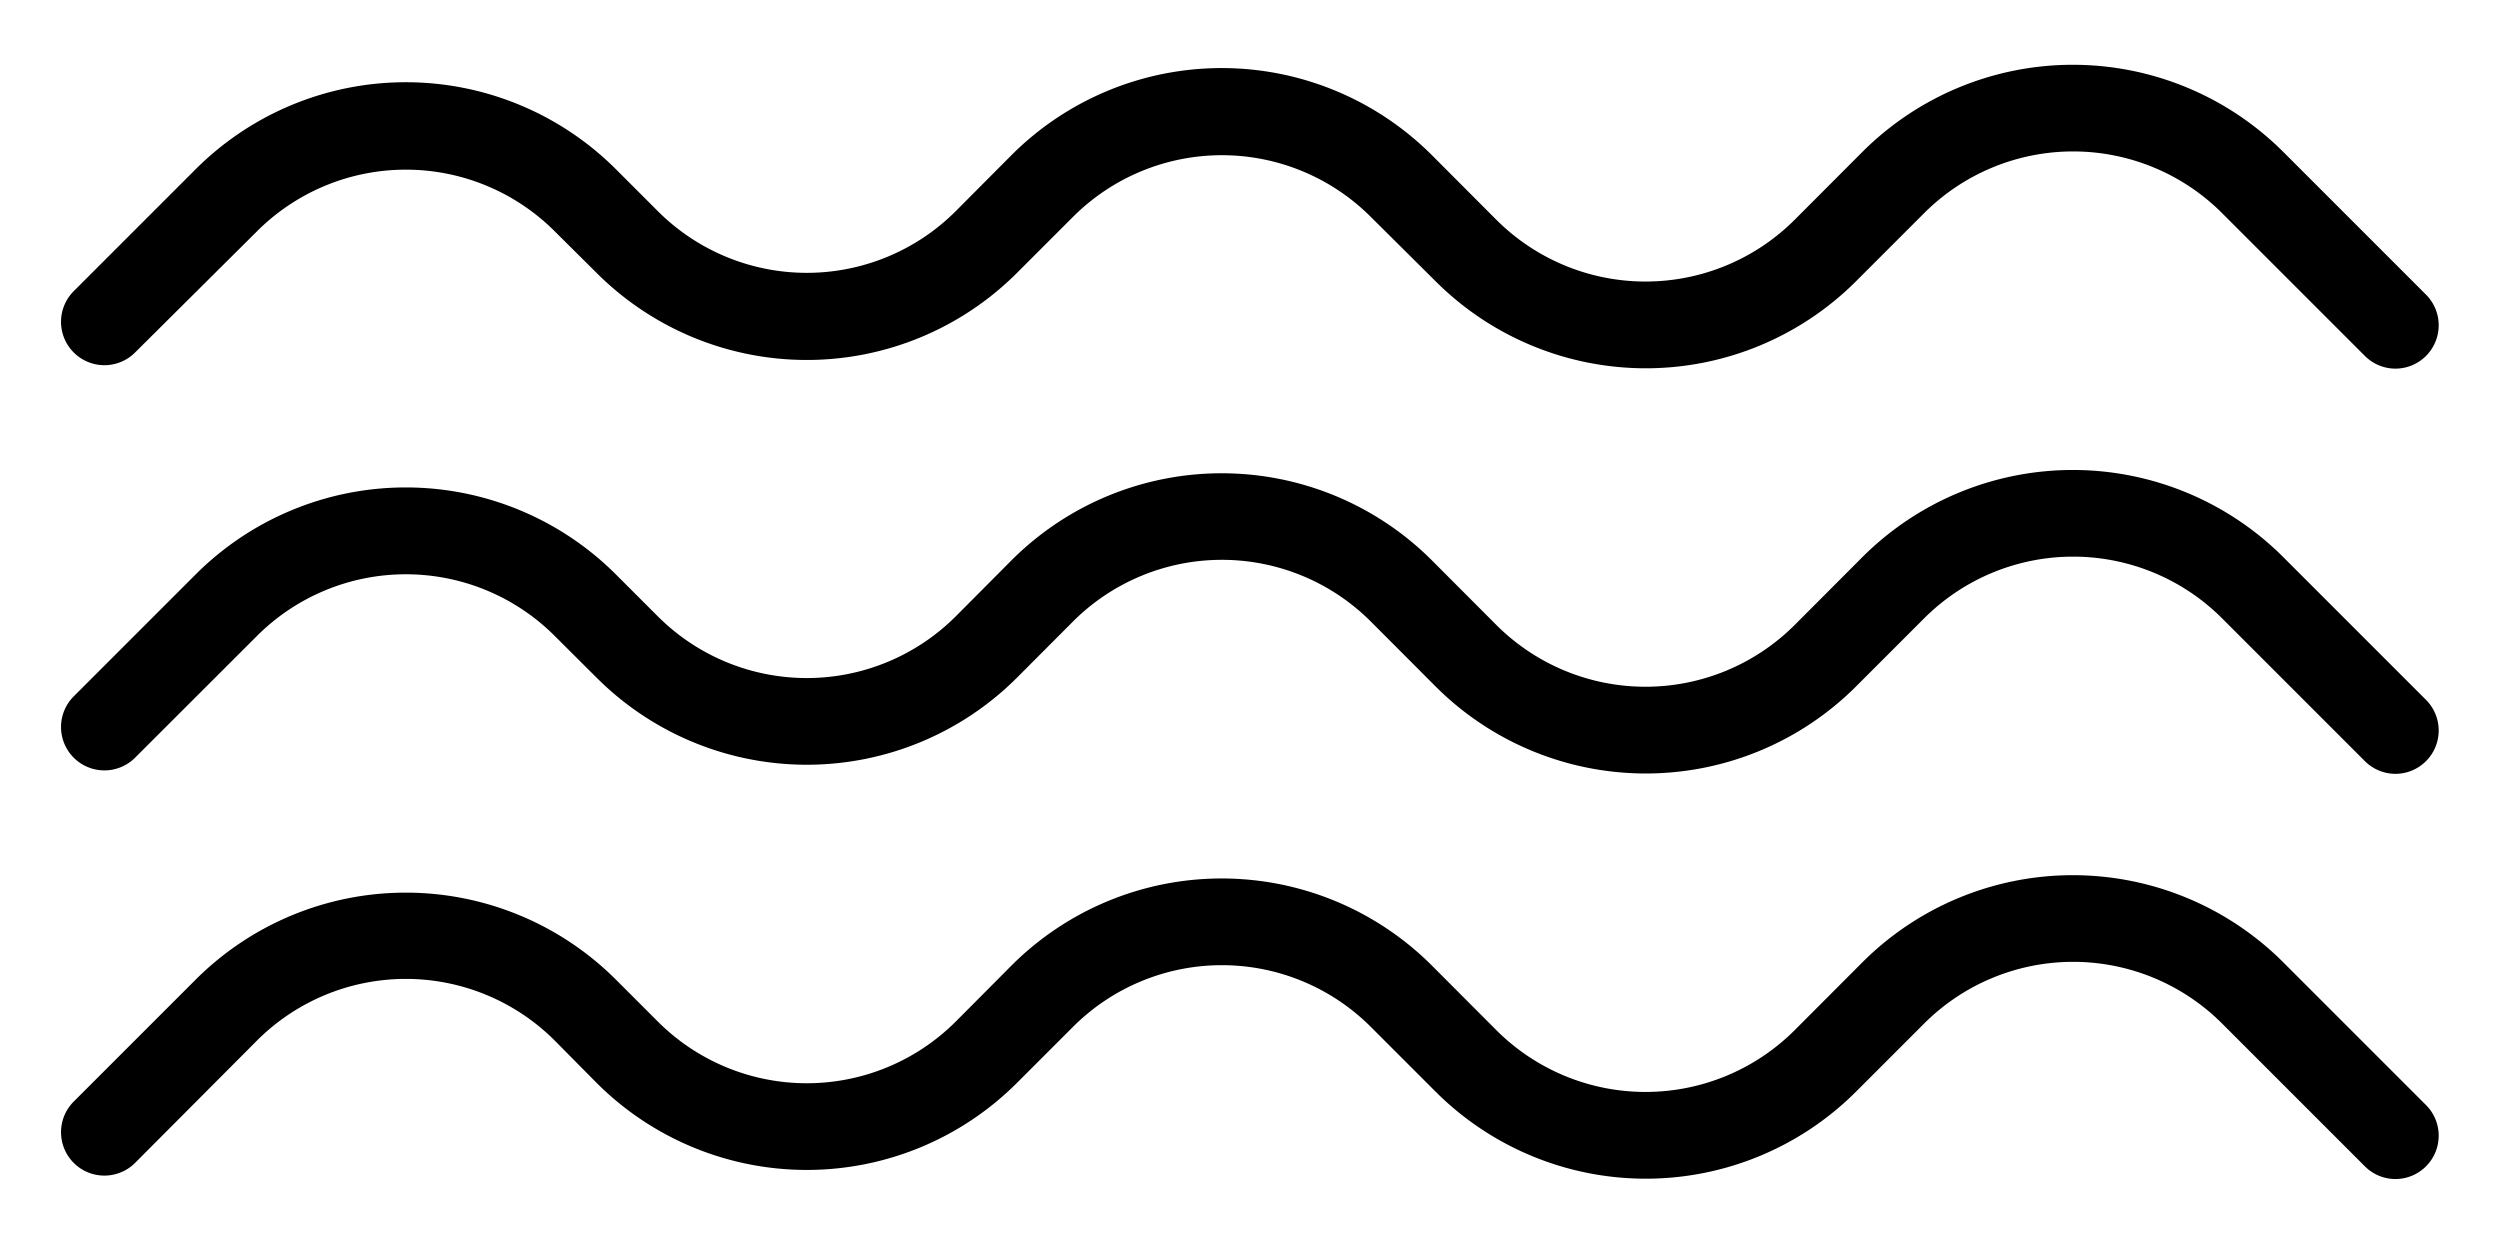
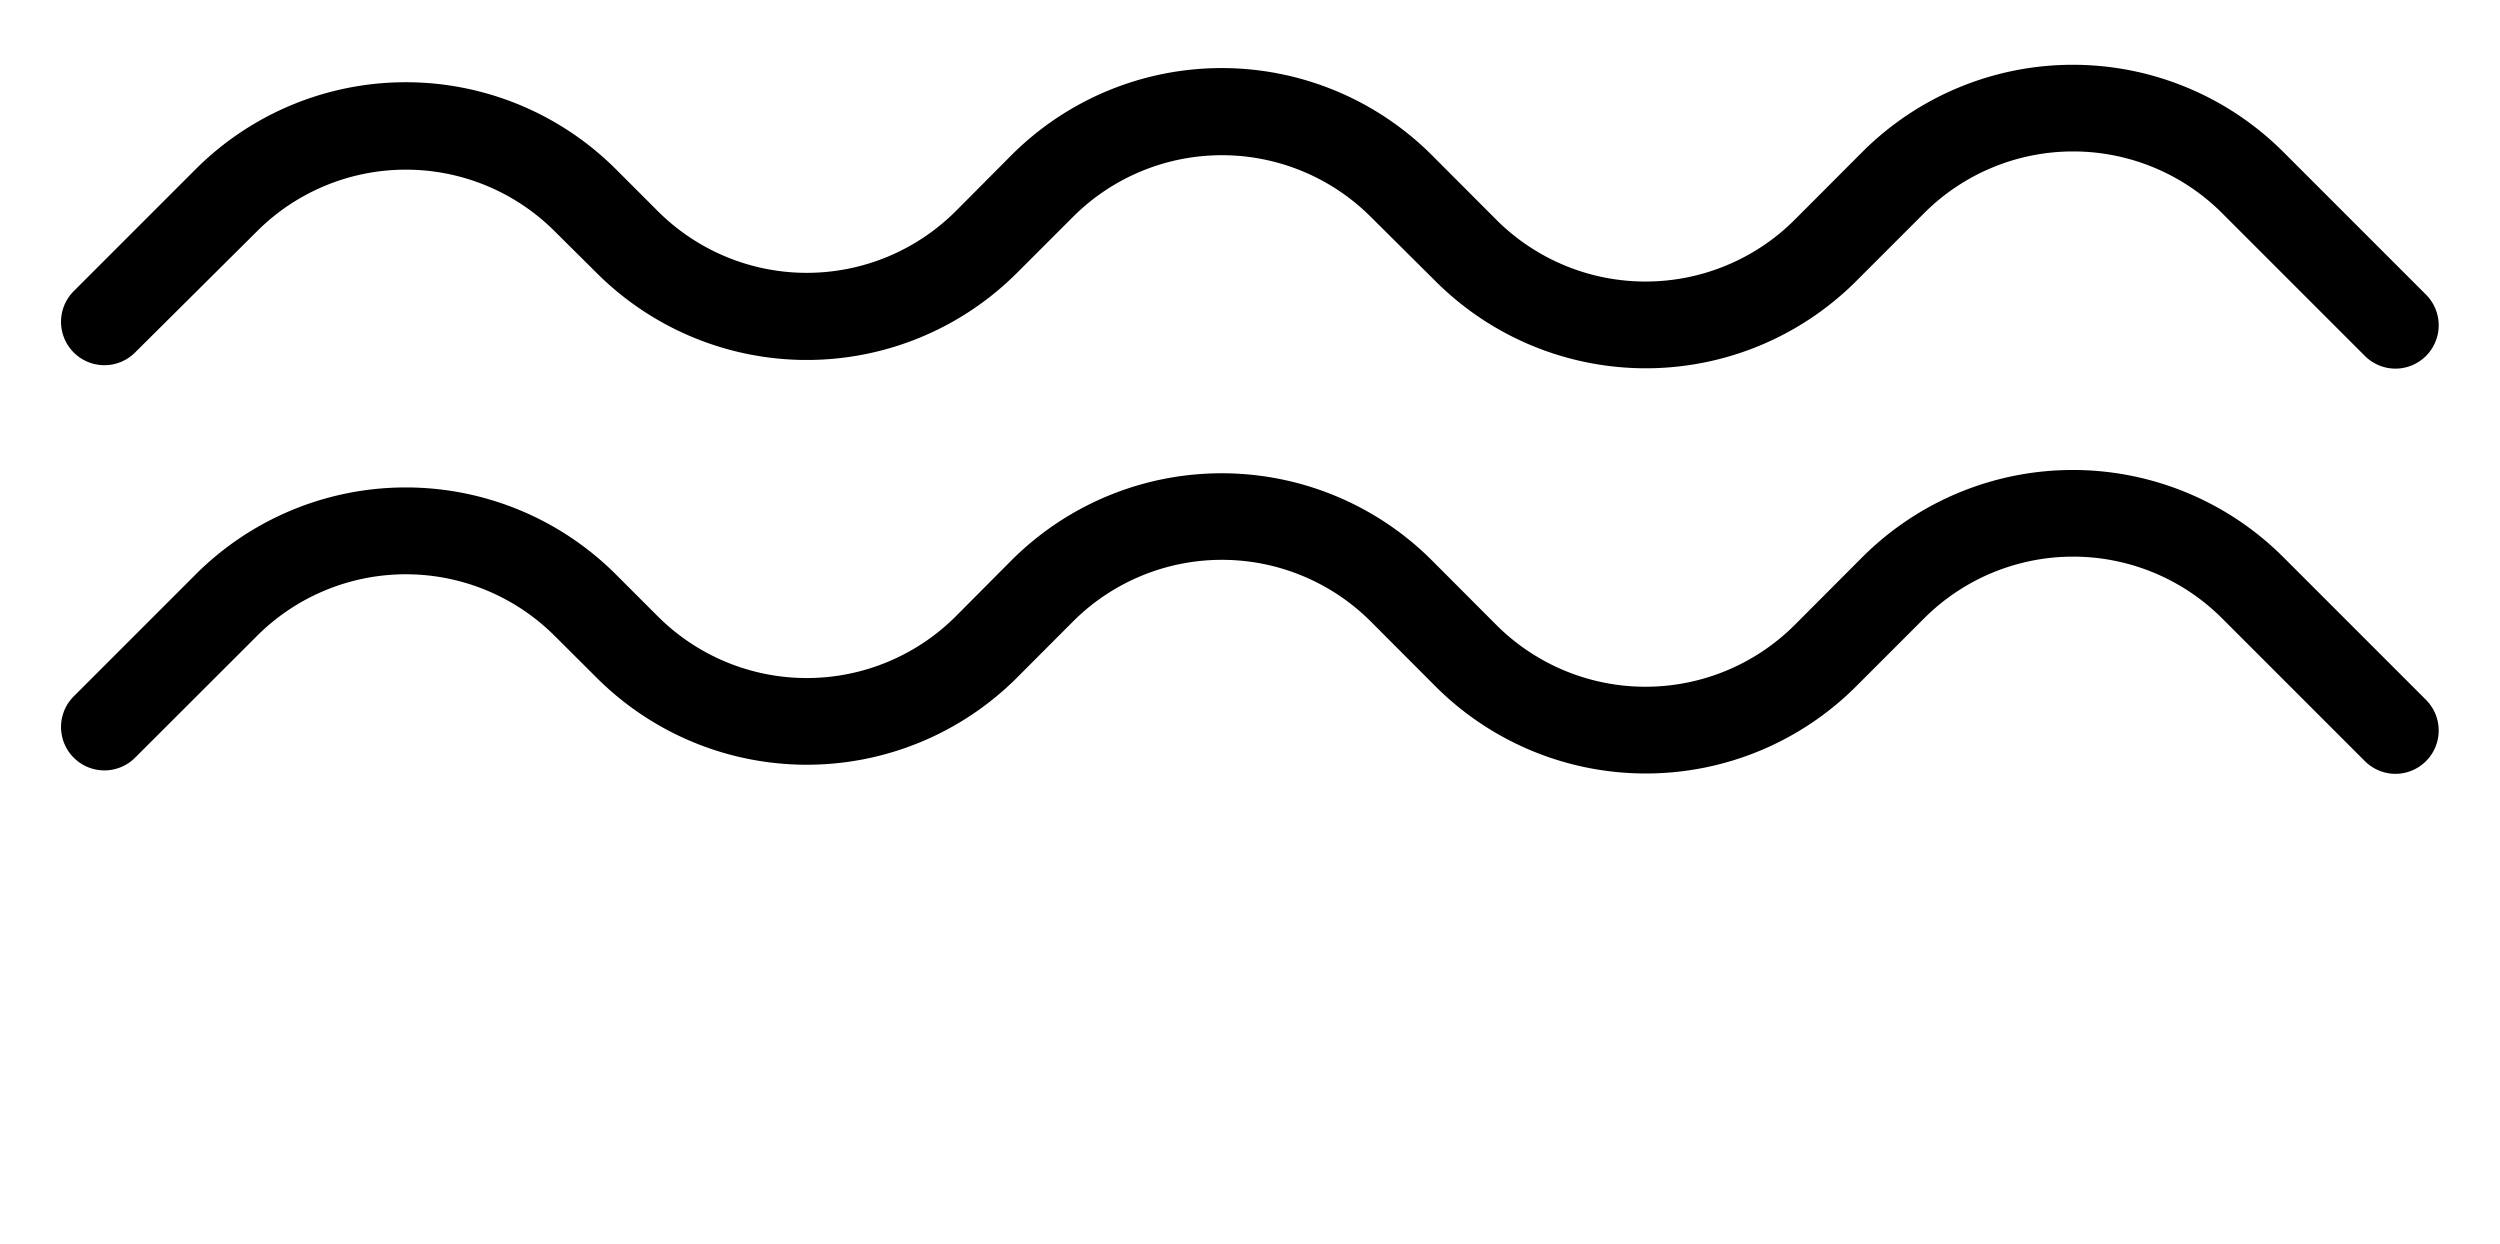
<svg xmlns="http://www.w3.org/2000/svg" data-name="Layer 1" fill="#000000" height="86.06" viewBox="0 0 173 86.06" width="173">
  <path d="M165.78,25.51a3,3,0,0,1-2.13-.88l-9.89-9.89a14.58,14.58,0,0,0-20.6,0l-4.73,4.73a20.58,20.58,0,0,1-29.08,0L94.85,15a14.57,14.57,0,0,0-20.59,0l-3.89,3.89a20.57,20.57,0,0,1-29.08,0L38.38,16a14.57,14.57,0,0,0-20.59,0L9.35,24.39A3,3,0,0,1,5.1,20.15l8.44-8.44a20.57,20.57,0,0,1,29.08,0l2.91,2.91a14.58,14.58,0,0,0,20.6,0L70,10.73a20.57,20.57,0,0,1,29.08,0l4.49,4.5a14.6,14.6,0,0,0,20.6,0l4.73-4.74a20.6,20.6,0,0,1,29.08,0l9.9,9.9a3,3,0,0,1-2.12,5.12Z" fill="#000000" />
  <path d="M165.78,53.55a3,3,0,0,1-2.13-.88l-9.89-9.89a14.58,14.58,0,0,0-20.6,0l-4.73,4.73a20.58,20.58,0,0,1-29.08,0L94.85,43a14.57,14.57,0,0,0-20.59,0L70.37,46.9a20.57,20.57,0,0,1-29.08,0L38.38,44a14.57,14.57,0,0,0-20.59,0L9.35,52.43A3,3,0,1,1,5.1,48.19l8.44-8.44a20.57,20.57,0,0,1,29.08,0l2.91,2.91a14.58,14.58,0,0,0,20.6,0L70,38.77a20.57,20.57,0,0,1,29.08,0l4.49,4.5a14.6,14.6,0,0,0,20.6,0l4.73-4.74a20.6,20.6,0,0,1,29.08,0l9.9,9.9a3,3,0,0,1-2.12,5.12Z" fill="#000000" />
-   <path d="M165.78,81.59a3,3,0,0,1-2.13-.88l-9.89-9.89a14.58,14.58,0,0,0-20.6,0l-4.73,4.73a20.58,20.58,0,0,1-29.08,0l-4.5-4.5a14.57,14.57,0,0,0-20.59,0l-3.89,3.89a20.57,20.57,0,0,1-29.08,0L38.38,72a14.57,14.57,0,0,0-20.59,0L9.35,80.47A3,3,0,0,1,5.1,76.23l8.44-8.44a20.57,20.57,0,0,1,29.08,0l2.91,2.91a14.58,14.58,0,0,0,20.6,0L70,66.81a20.57,20.57,0,0,1,29.08,0l4.49,4.5a14.6,14.6,0,0,0,20.6,0l4.73-4.74a20.6,20.6,0,0,1,29.08,0l9.9,9.9a3,3,0,0,1-2.12,5.12Z" fill="#000000" />
</svg>